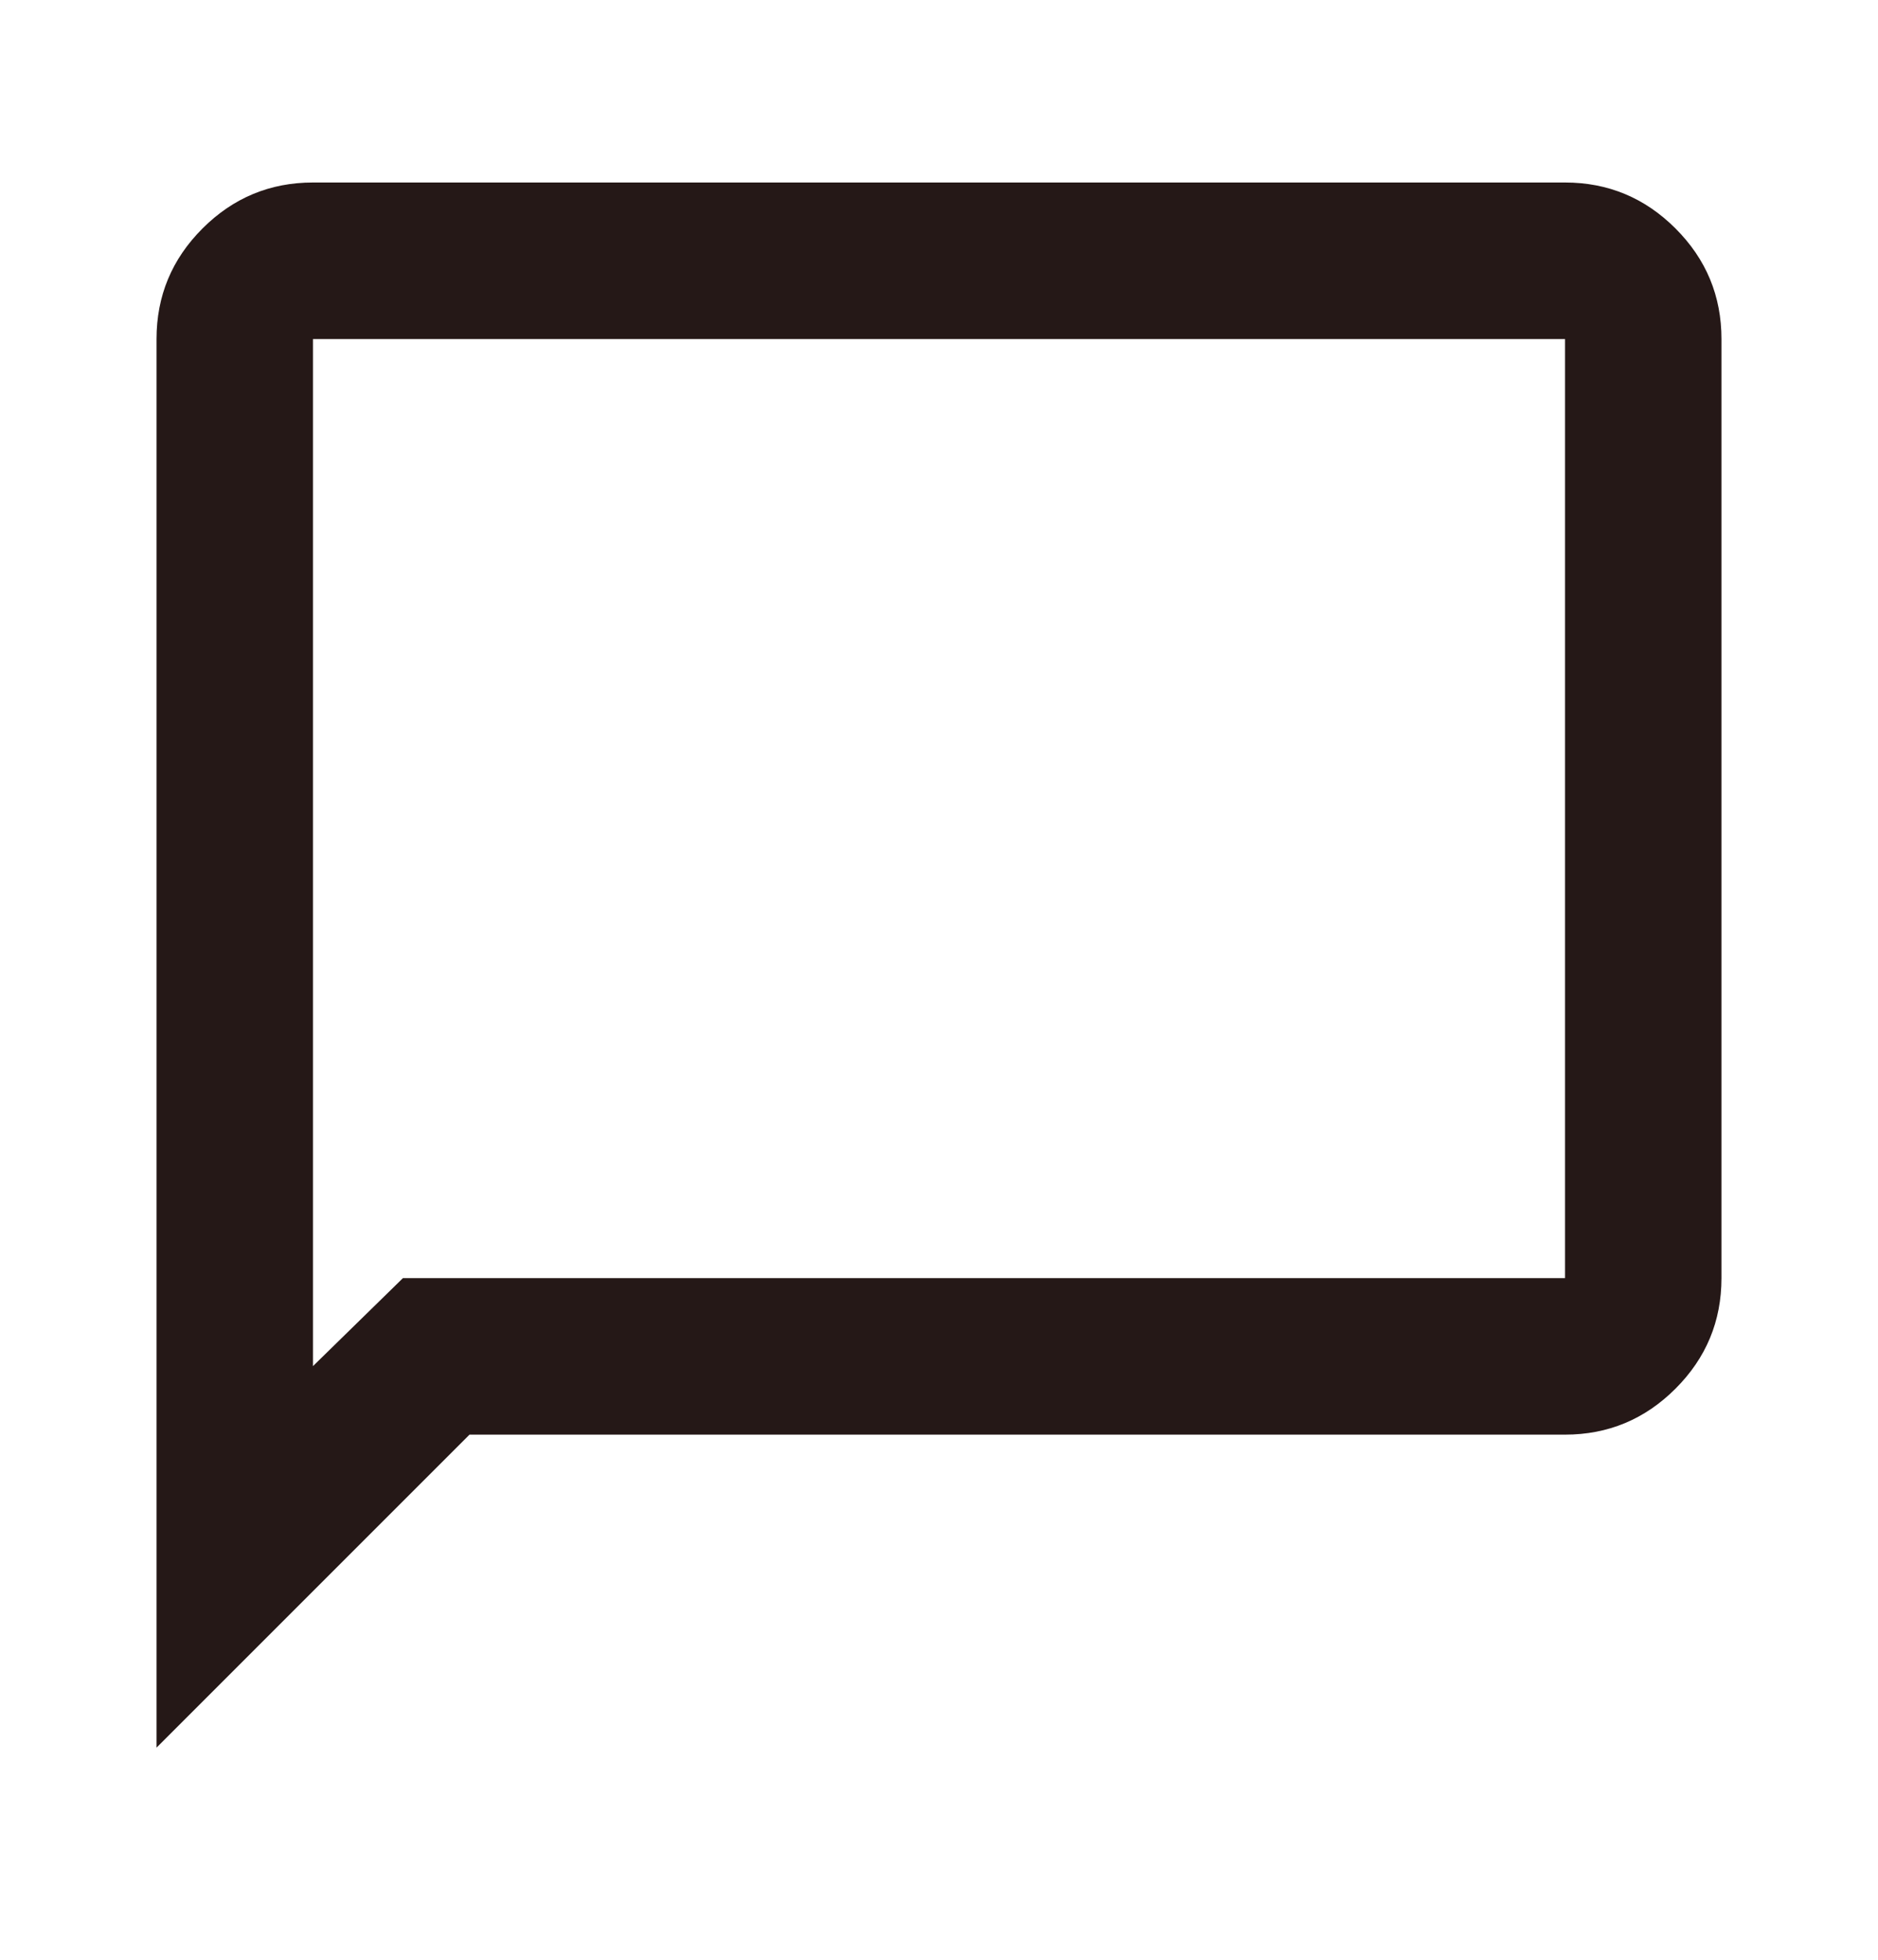
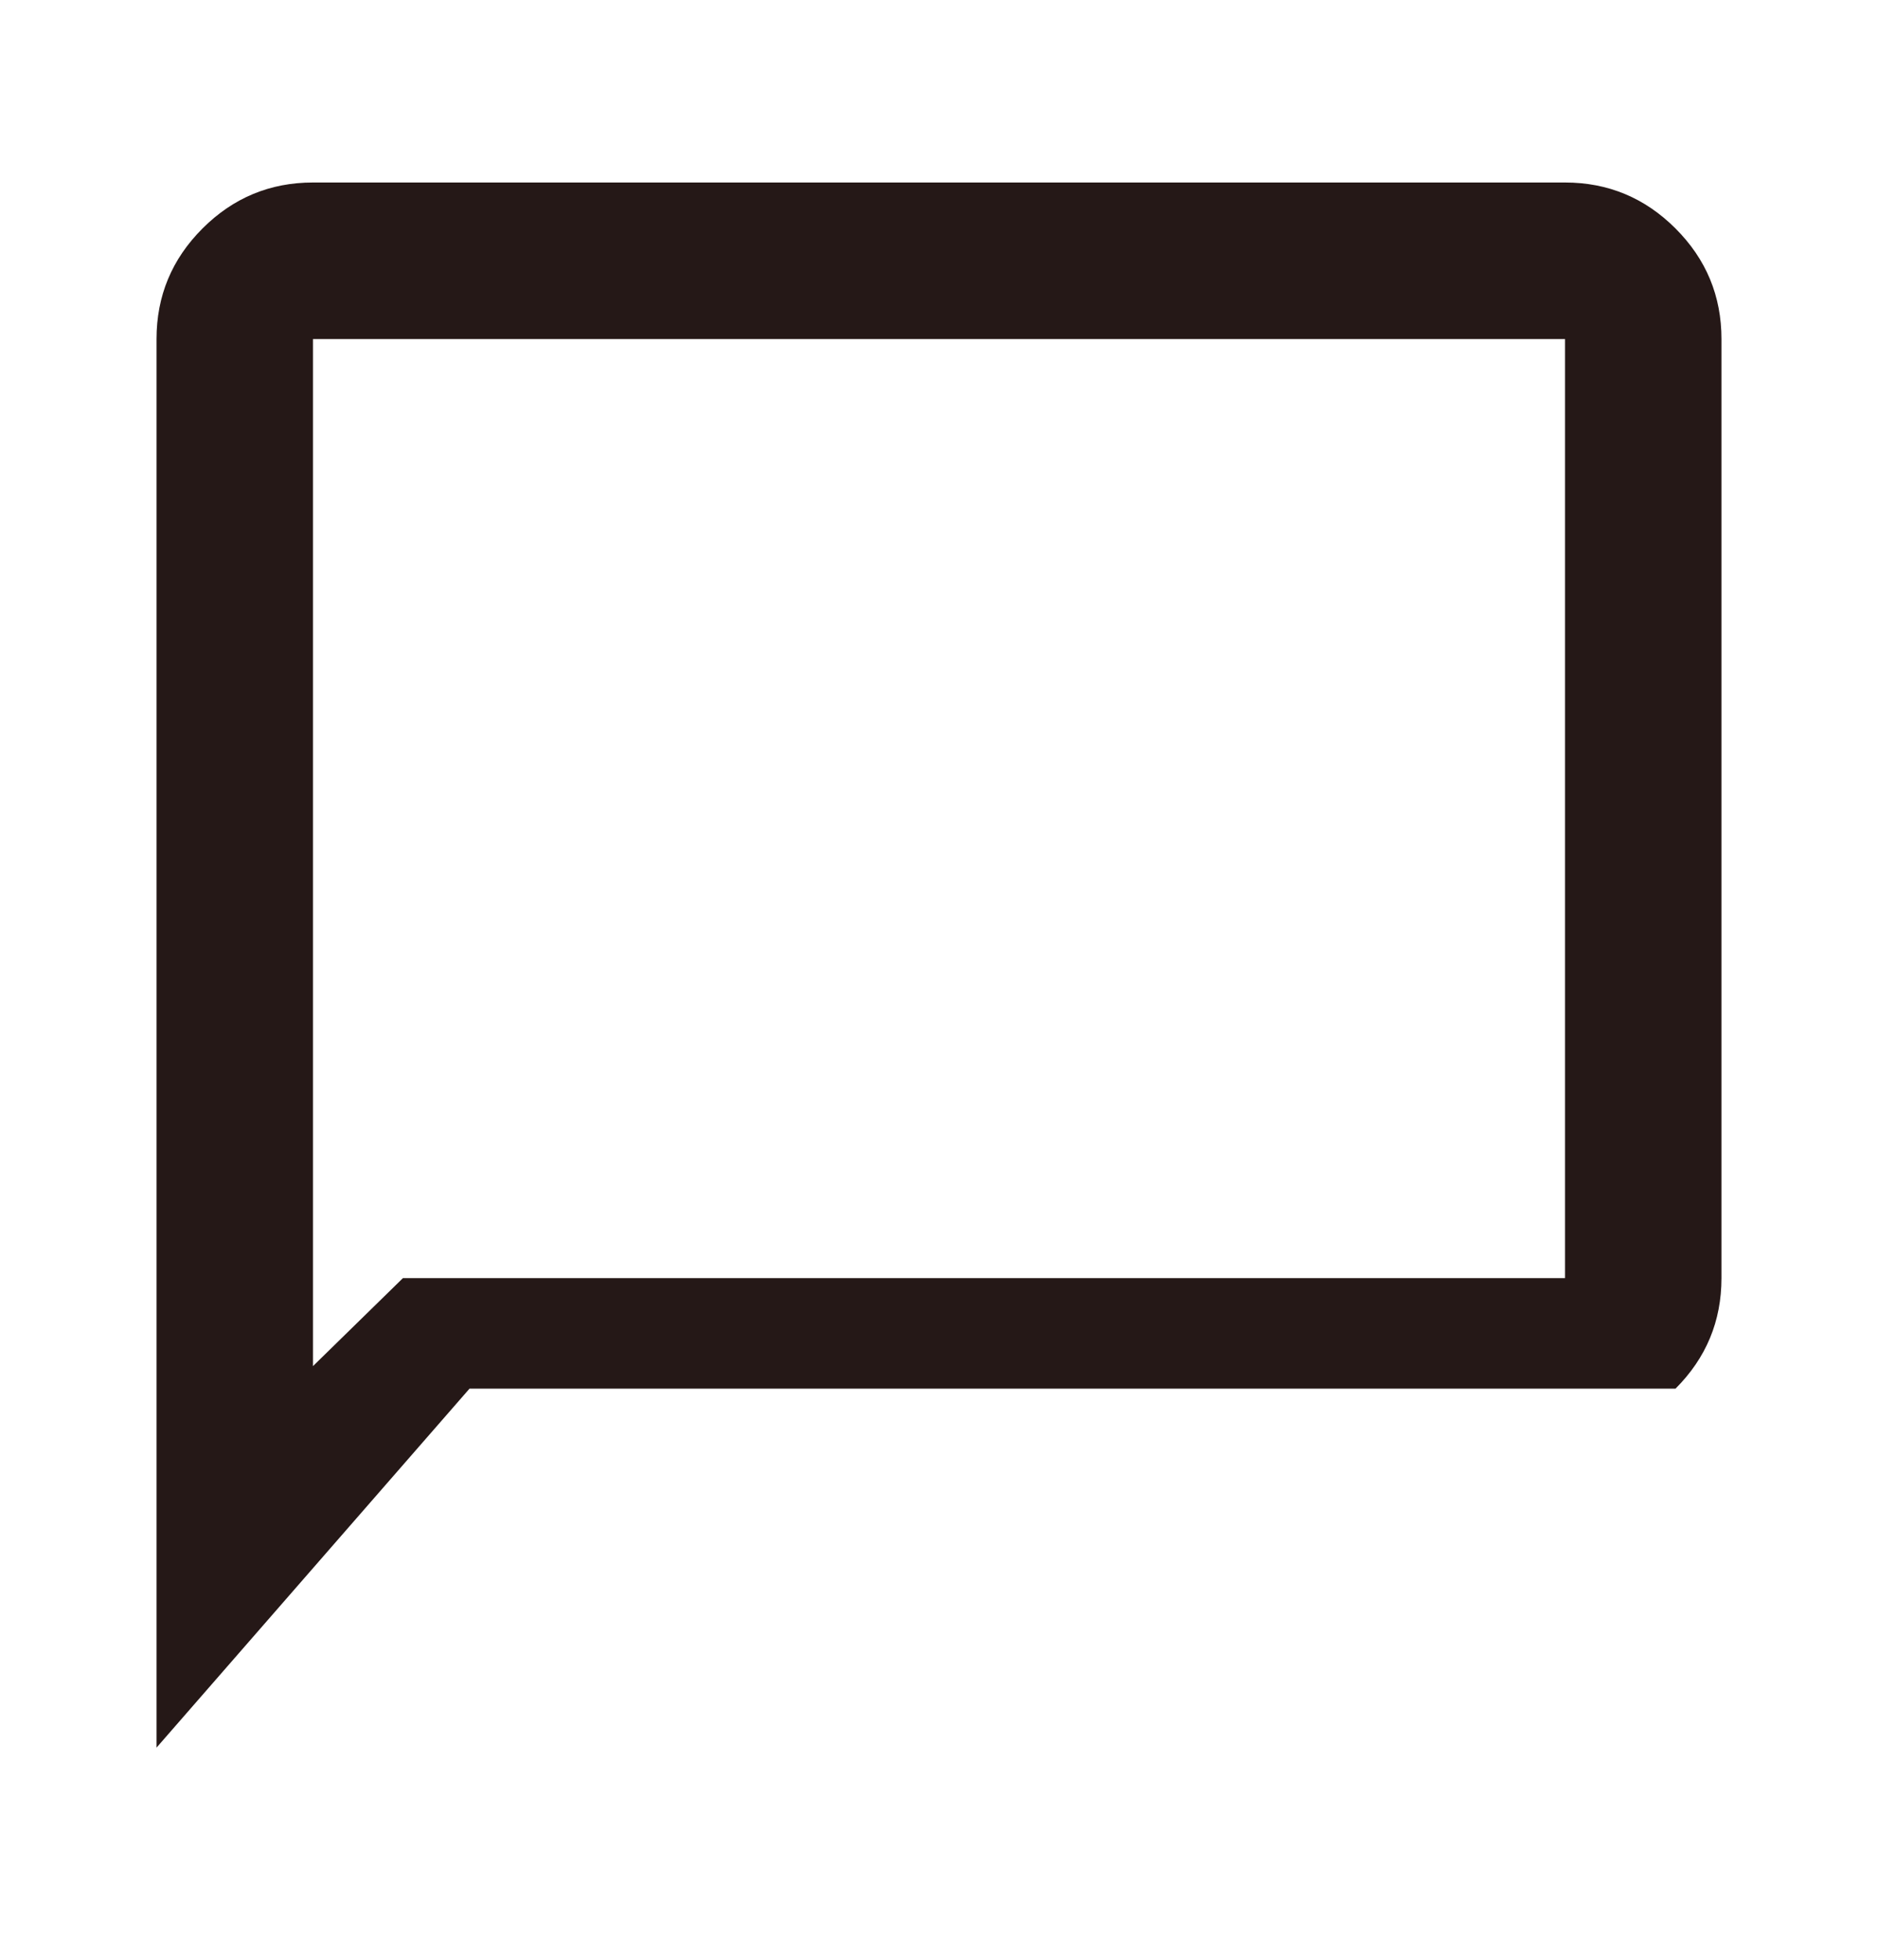
<svg xmlns="http://www.w3.org/2000/svg" width="23" height="24" viewBox="0 0 23 24" fill="none">
-   <path d="M1.917 21.402V4.152C1.917 3.625 2.104 3.174 2.48 2.798C2.855 2.423 3.306 2.235 3.833 2.235H19.167C19.694 2.235 20.145 2.423 20.52 2.798C20.896 3.174 21.083 3.625 21.083 4.152V15.652C21.083 16.179 20.896 16.63 20.52 17.006C20.145 17.381 19.694 17.569 19.167 17.569H5.75L1.917 21.402ZM4.935 15.652H19.167V4.152H3.833V16.73L4.935 15.652Z" fill="#251817" />
+   <path d="M1.917 21.402V4.152C1.917 3.625 2.104 3.174 2.48 2.798C2.855 2.423 3.306 2.235 3.833 2.235H19.167C19.694 2.235 20.145 2.423 20.52 2.798C20.896 3.174 21.083 3.625 21.083 4.152V15.652C21.083 16.179 20.896 16.63 20.52 17.006H5.75L1.917 21.402ZM4.935 15.652H19.167V4.152H3.833V16.73L4.935 15.652Z" fill="#251817" />
</svg>